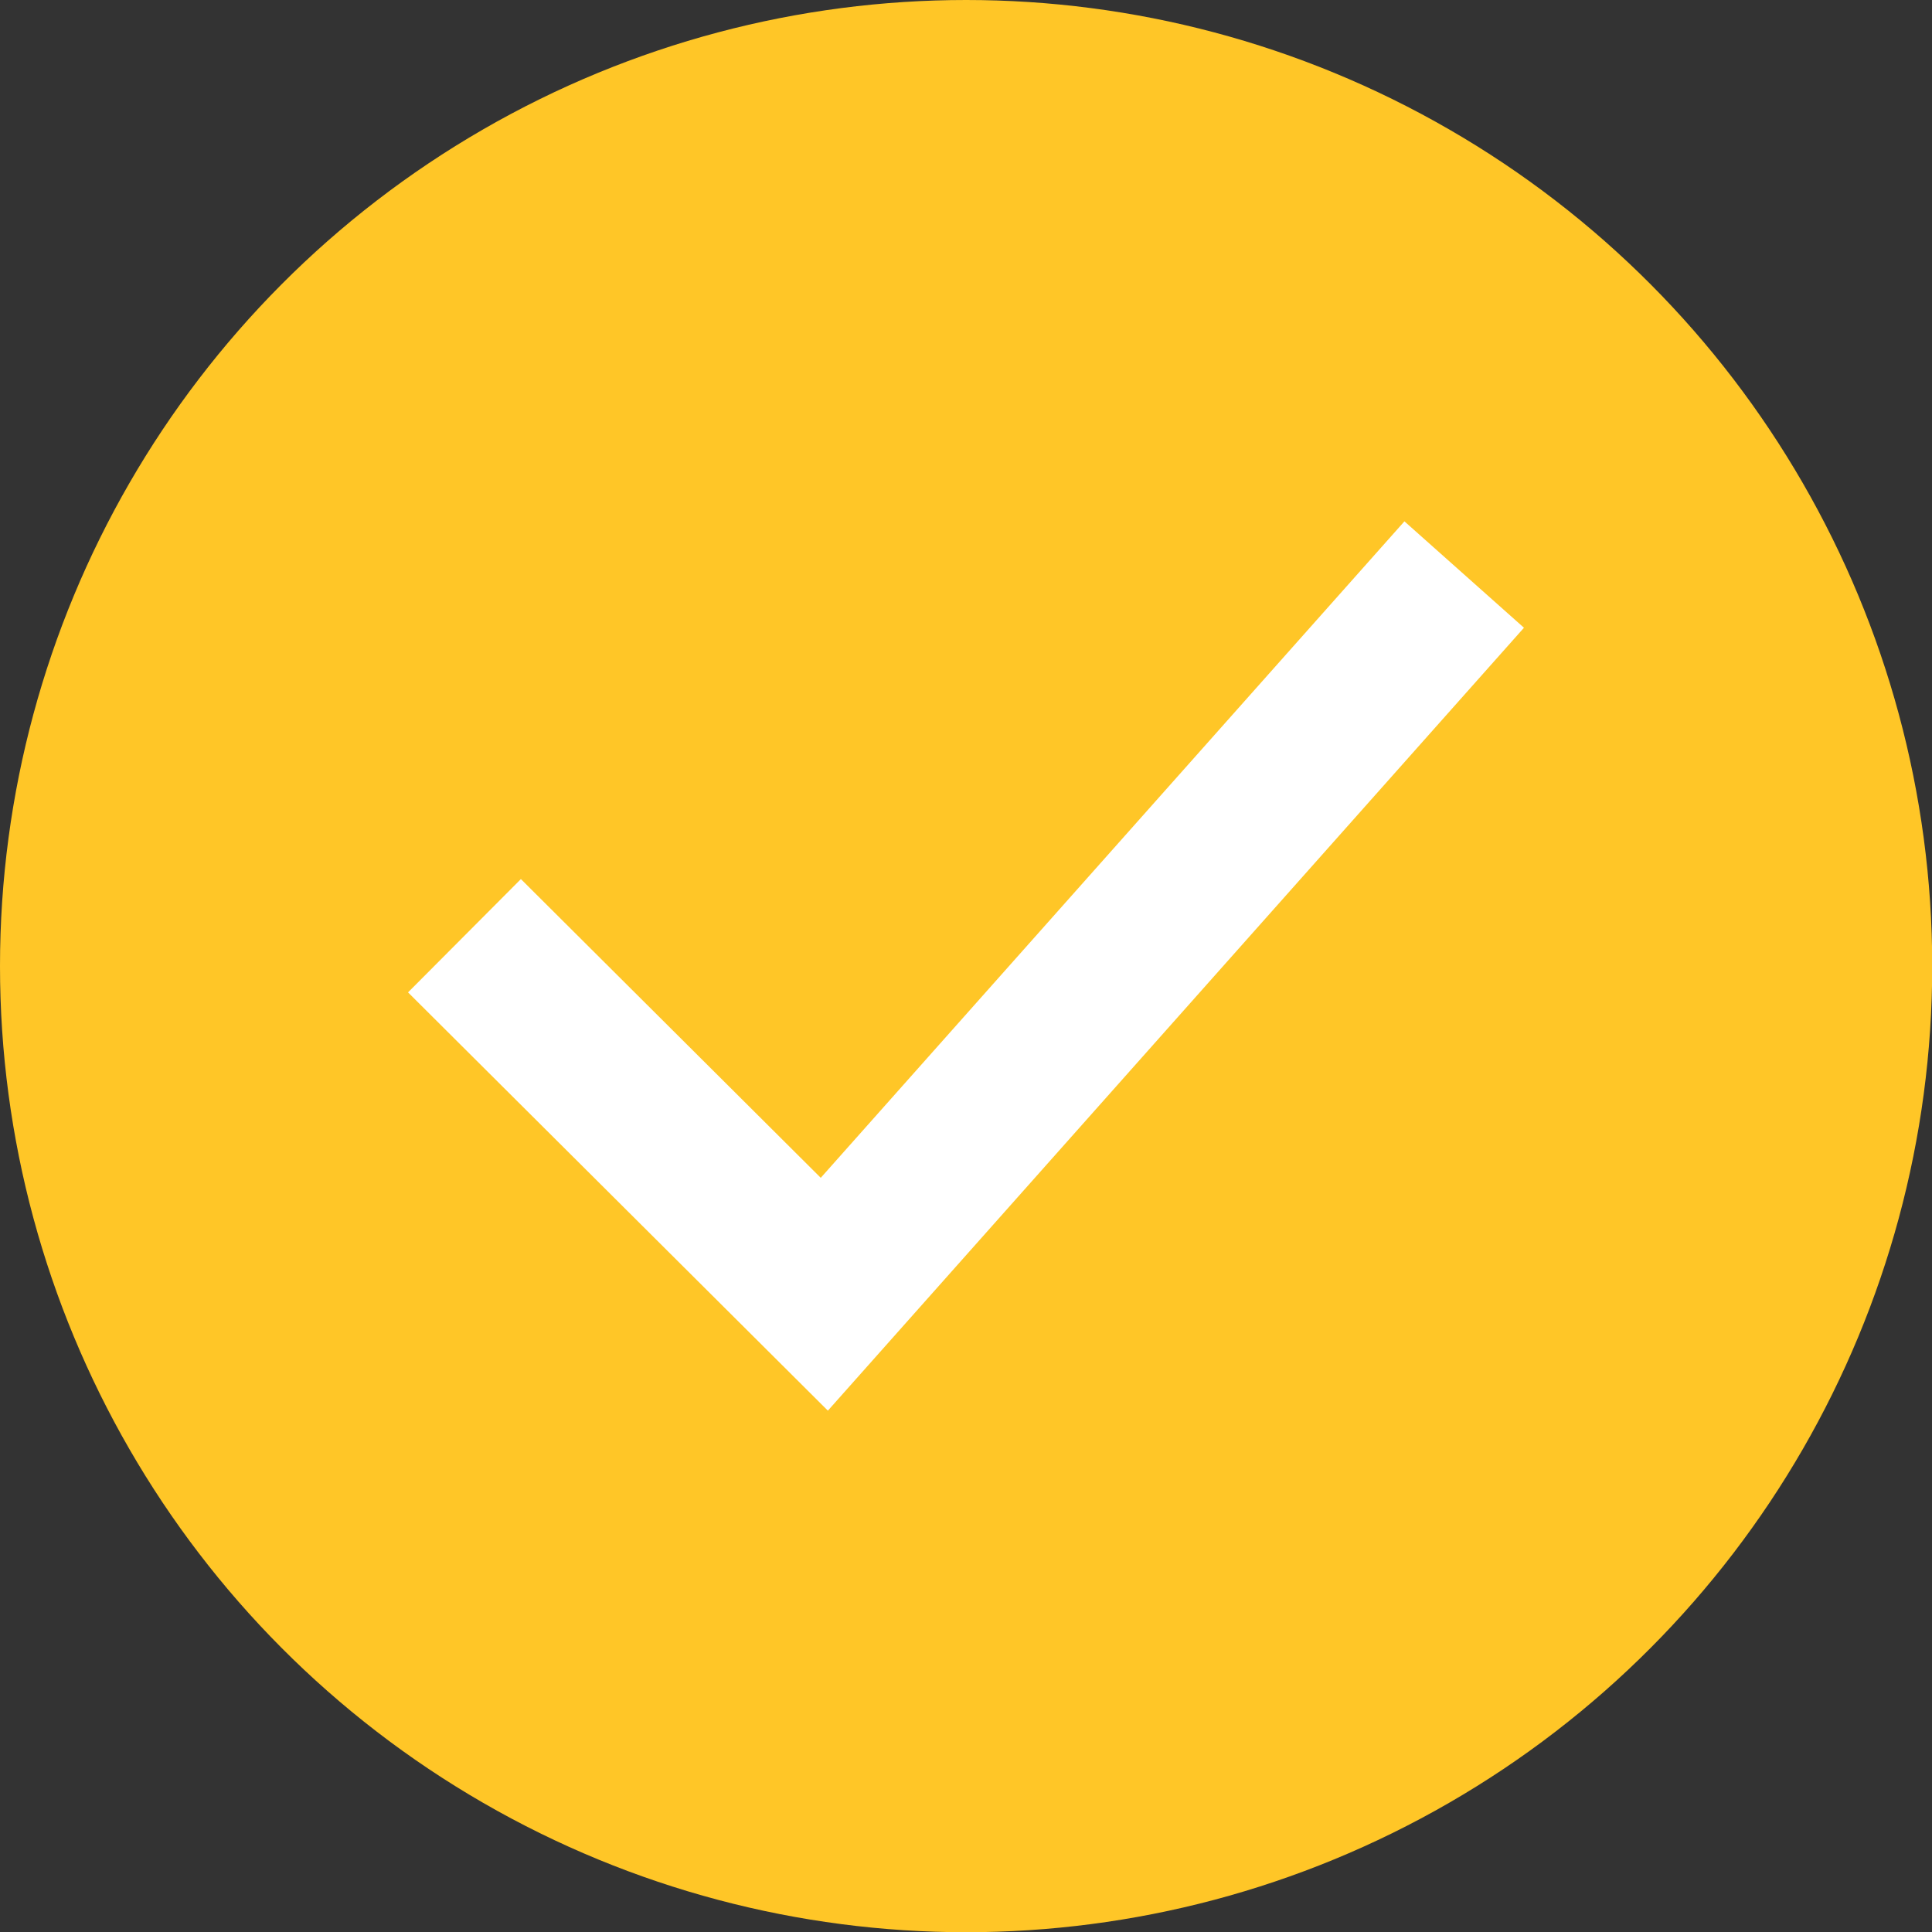
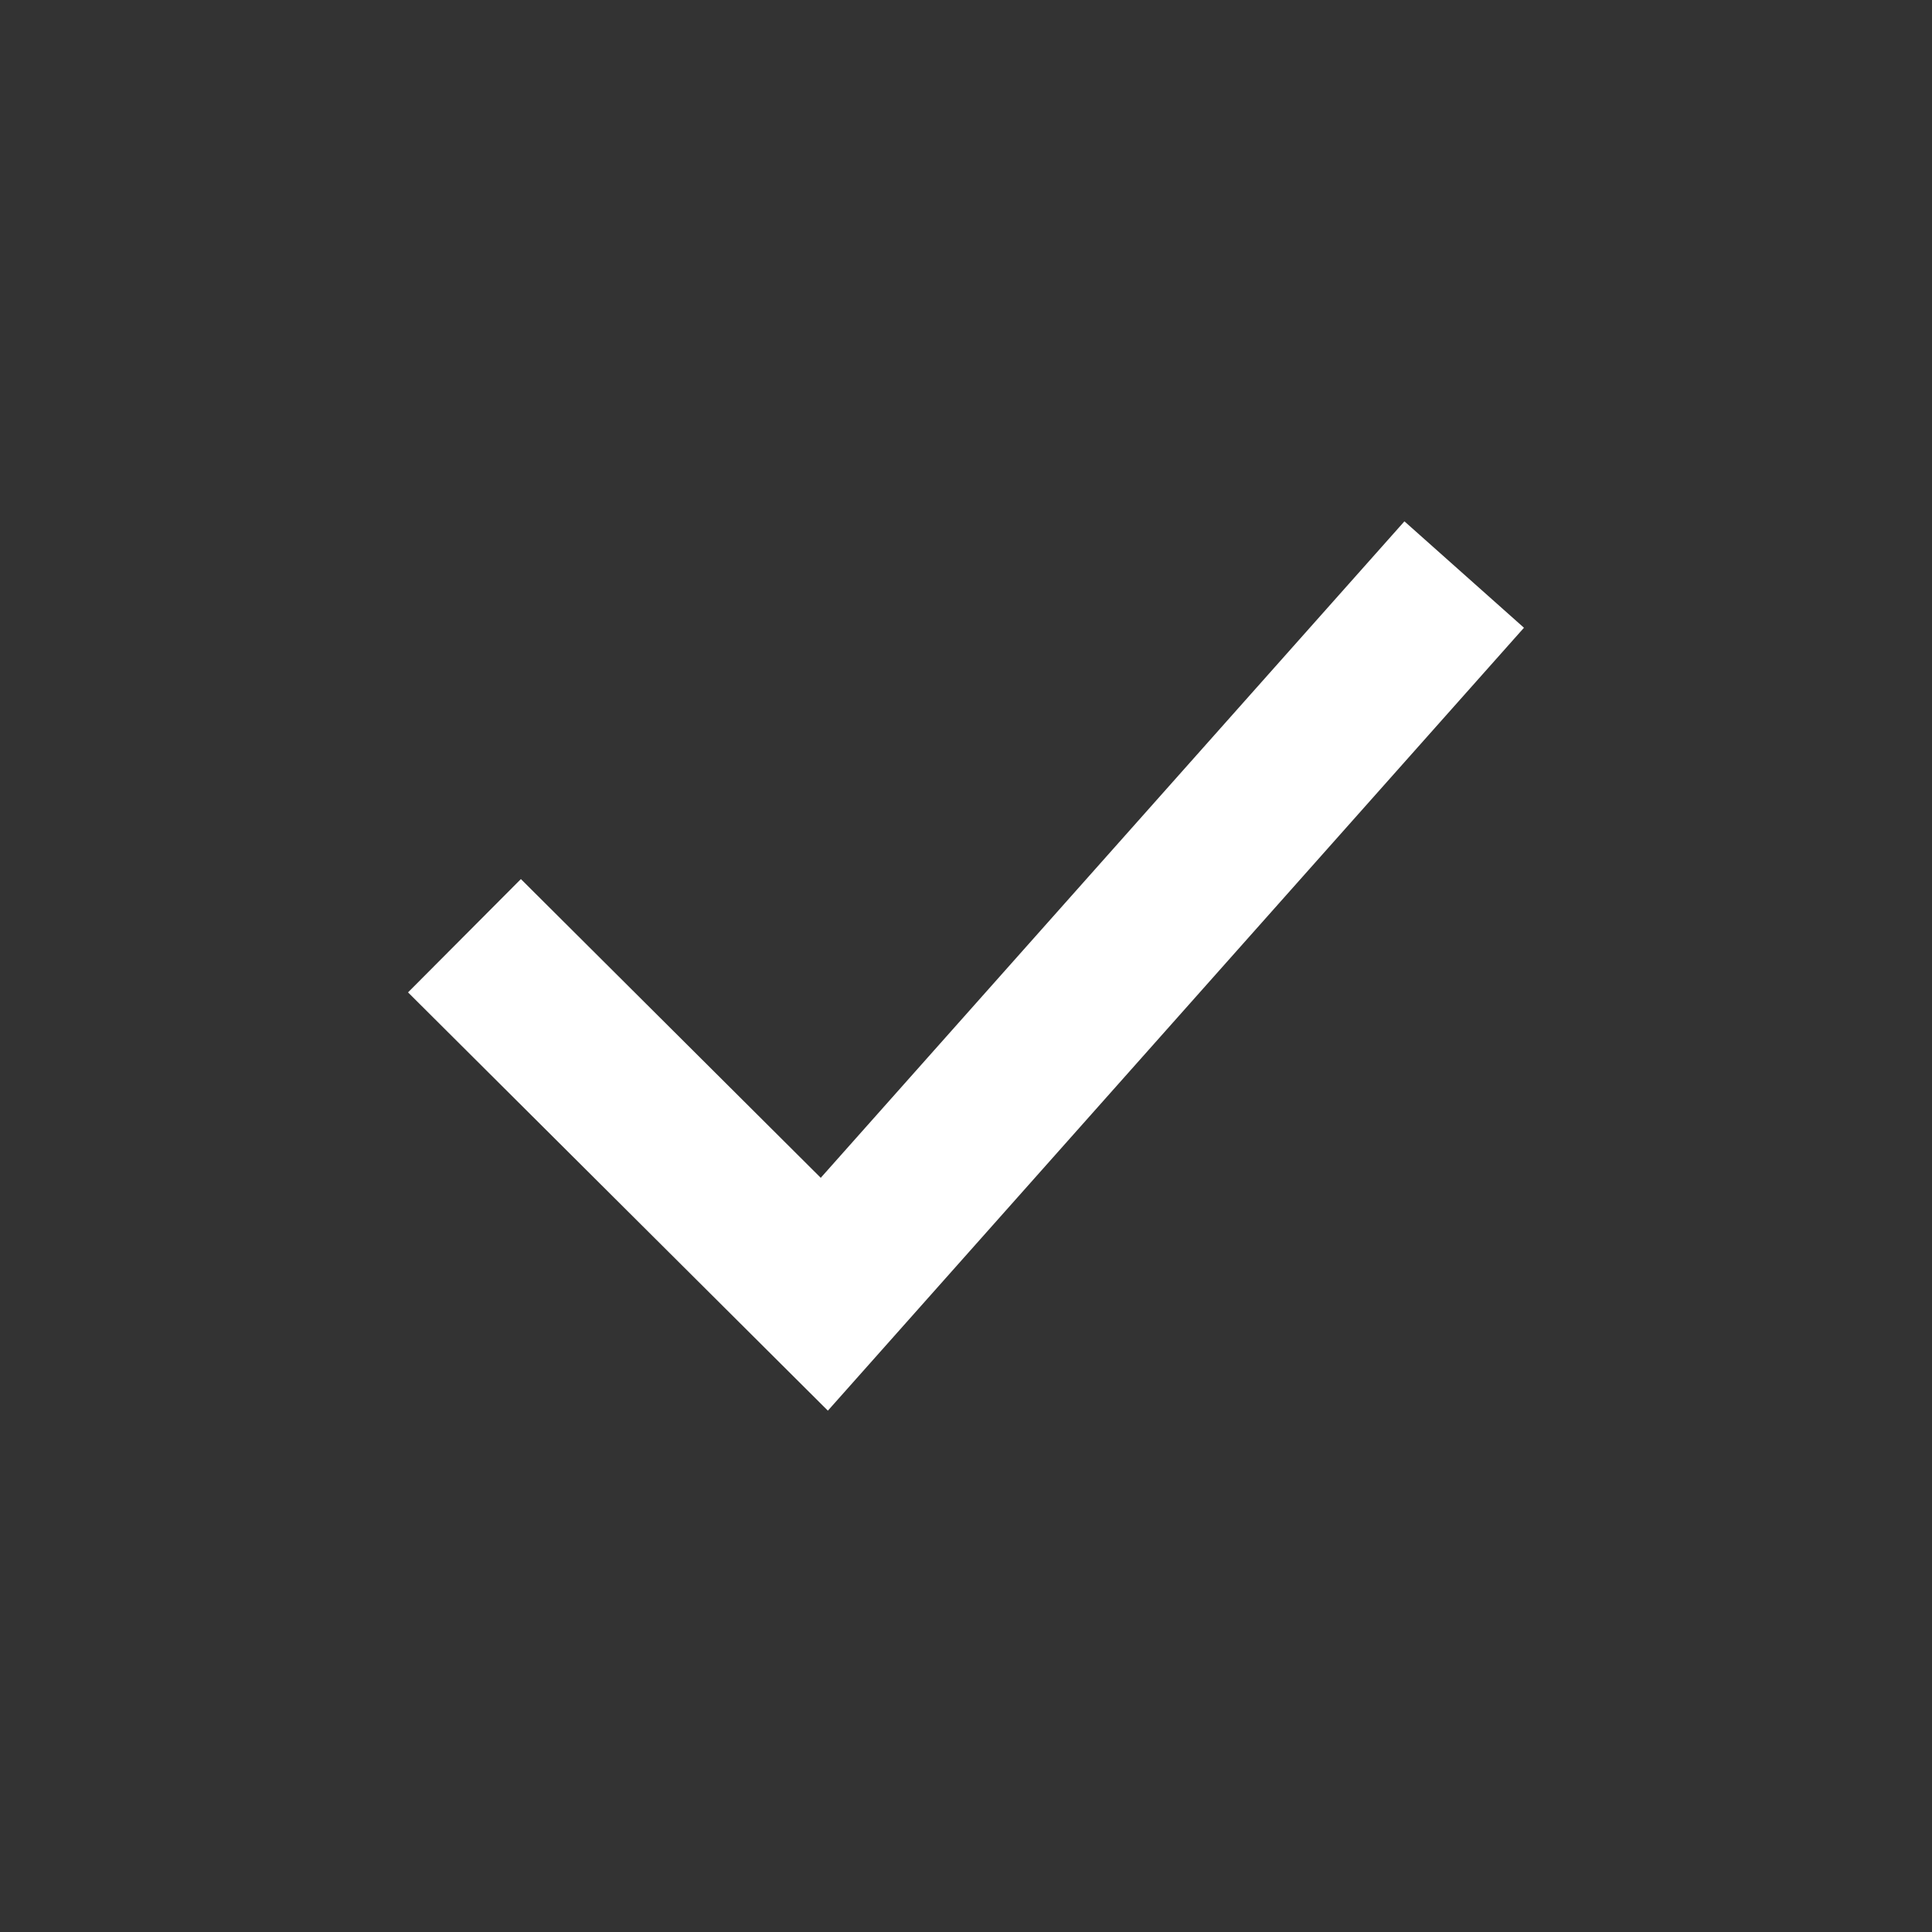
<svg xmlns="http://www.w3.org/2000/svg" id="Layer_2" data-name="Layer 2" viewBox="0 0 86.79 86.79">
  <rect x="0" y="0" width="86.79" height="86.79" fill="#333333" stroke="none" />
  <defs>
    <style>
      .cls-1 {
        fill: #fff;
      }

      .cls-2 {
        fill: #ffc627;
      }
    </style>
  </defs>
  <g id="Layer_1-2" data-name="Layer 1">
    <g>
-       <circle class="cls-2" cx="43.4" cy="43.4" r="43.4" />
      <polygon class="cls-1" points="37.19 63.37 18.33 44.58 23.4 39.49 36.87 52.91 63.09 23.42 68.46 28.2 37.19 63.37" />
    </g>
  </g>
</svg>